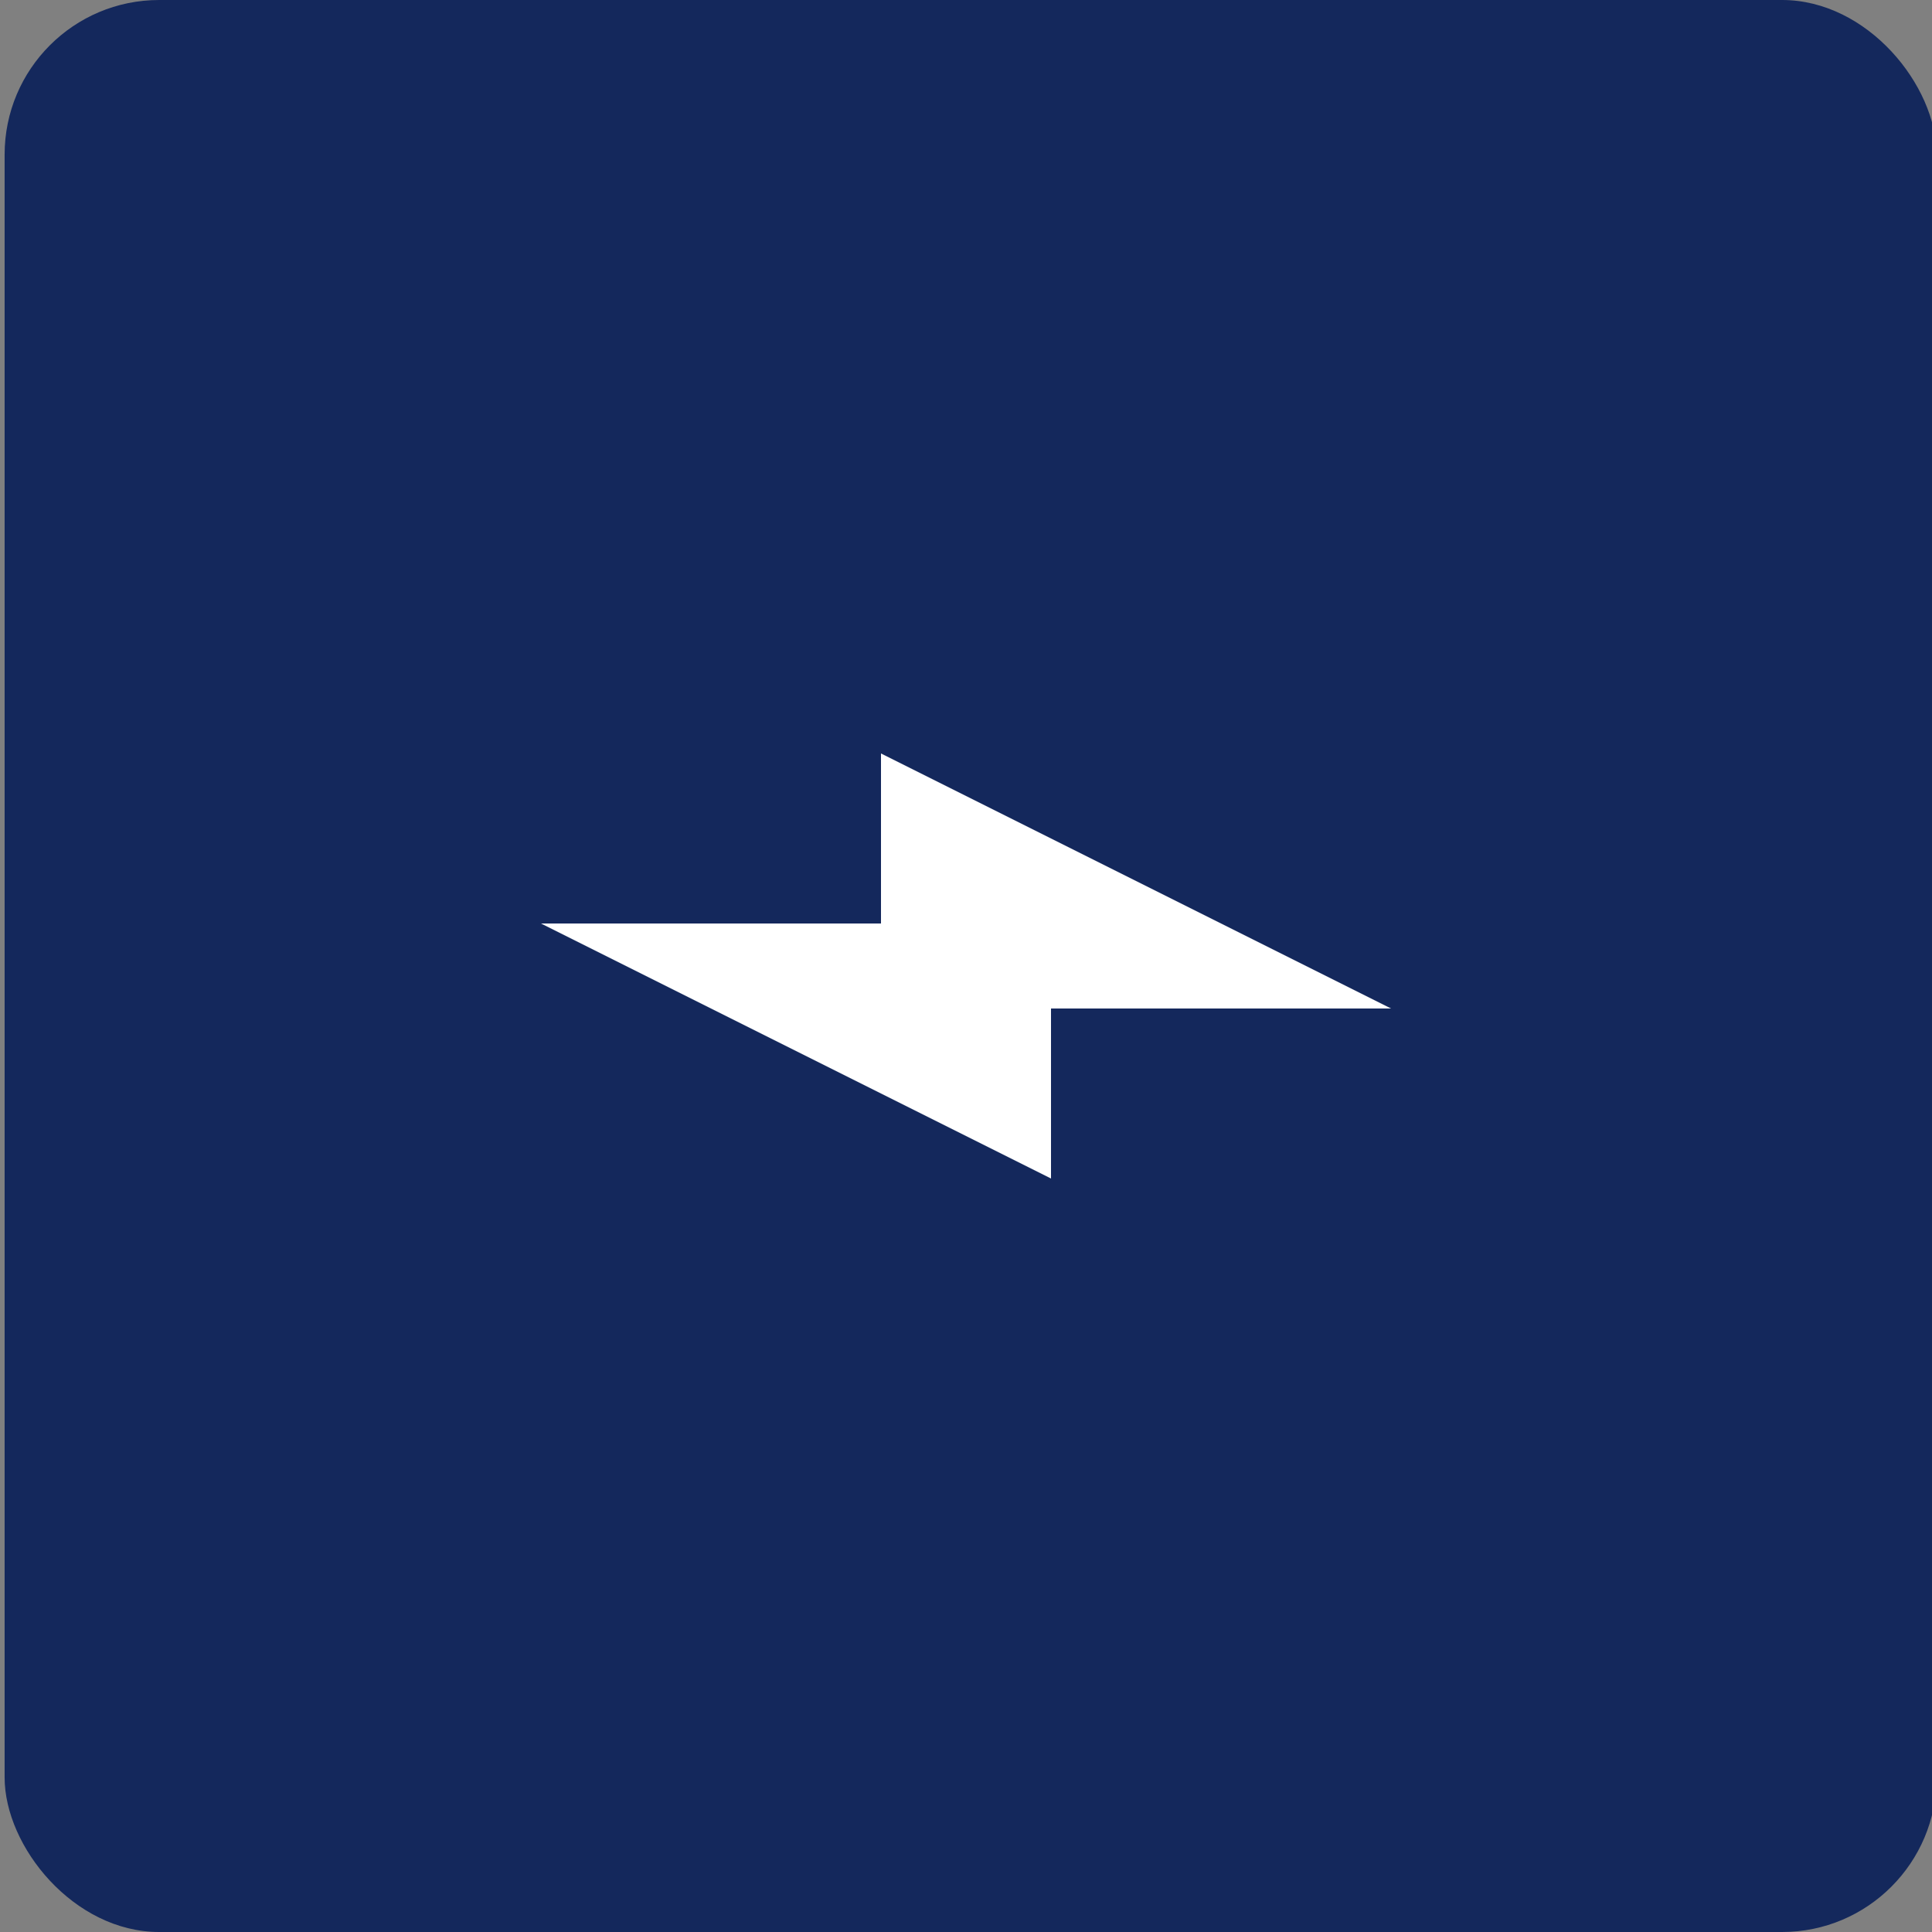
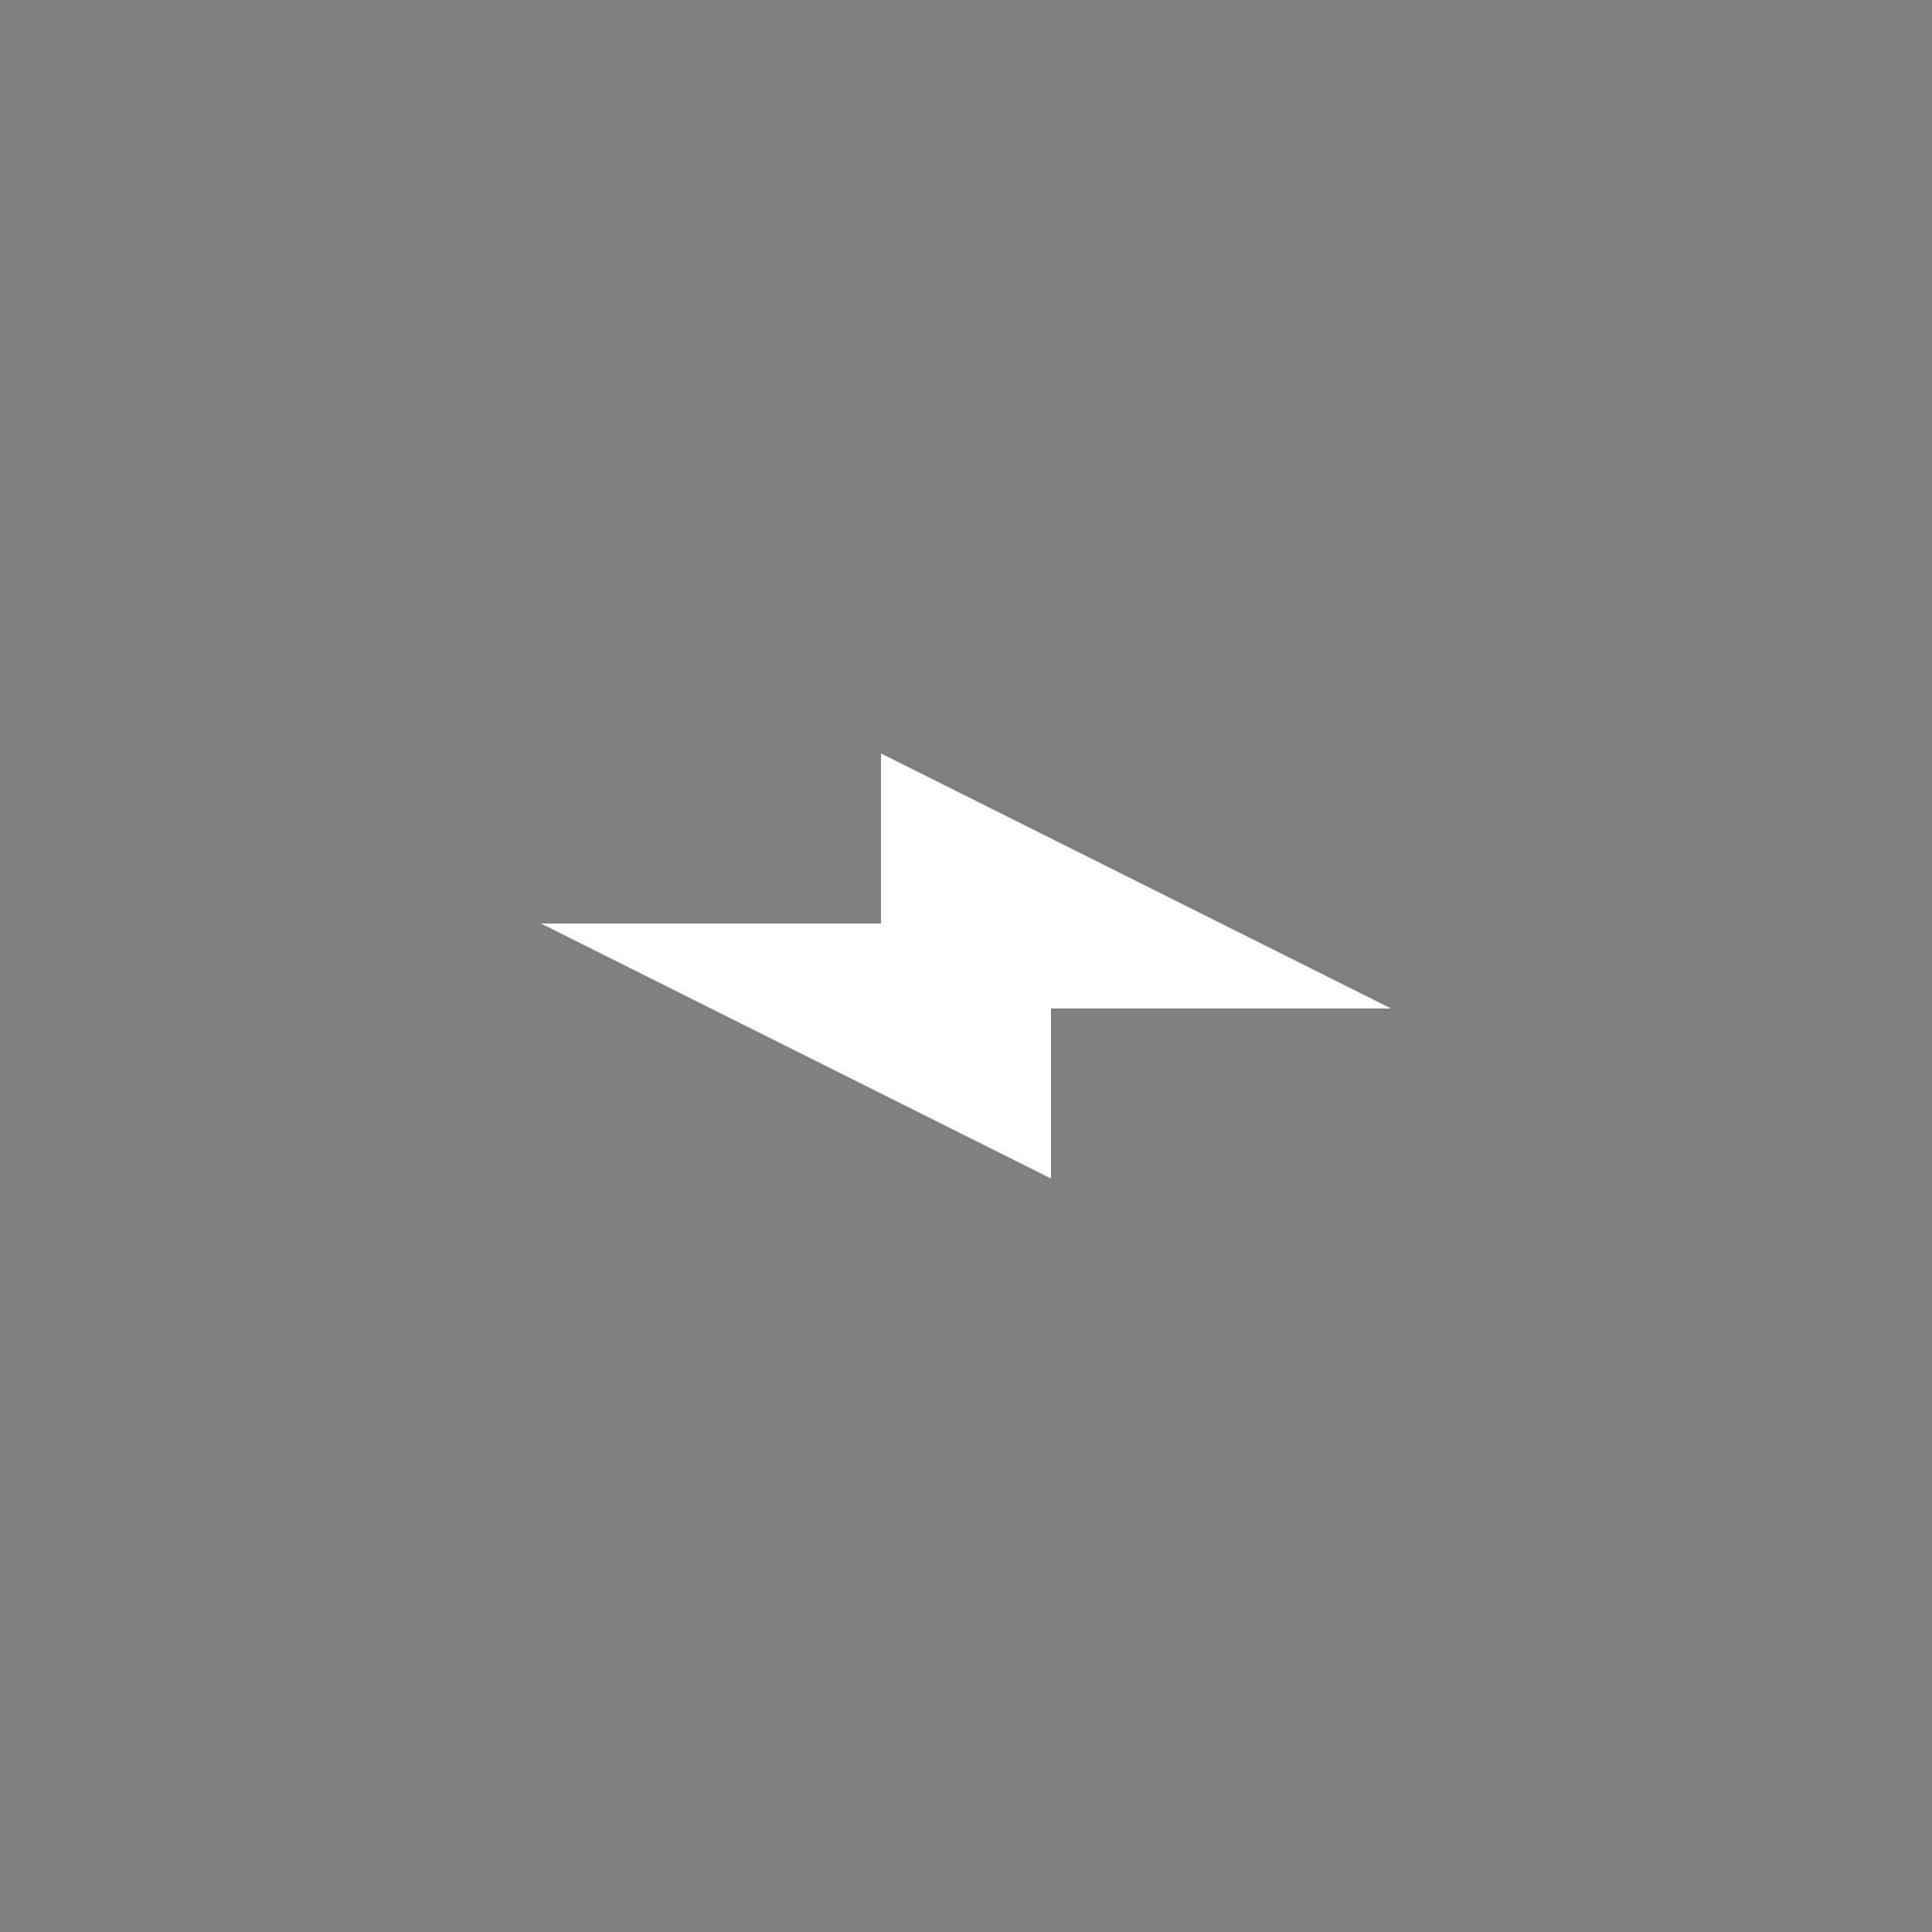
<svg xmlns="http://www.w3.org/2000/svg" id="Ebene_1" width="100" height="100" viewBox="0 0 100 100">
  <rect x="0" y="0" width="100" height="100" fill="#808080" stroke="none" />
-   <rect x=".239" y="0" width="100" height="100" rx="8" ry="8" fill="#14285c" />
  <path d="m45.6,47.8h-17.599l26.399,13.199v-8.8h17.599l-26.399-13.199v8.8Z" fill="#fff" />
</svg>